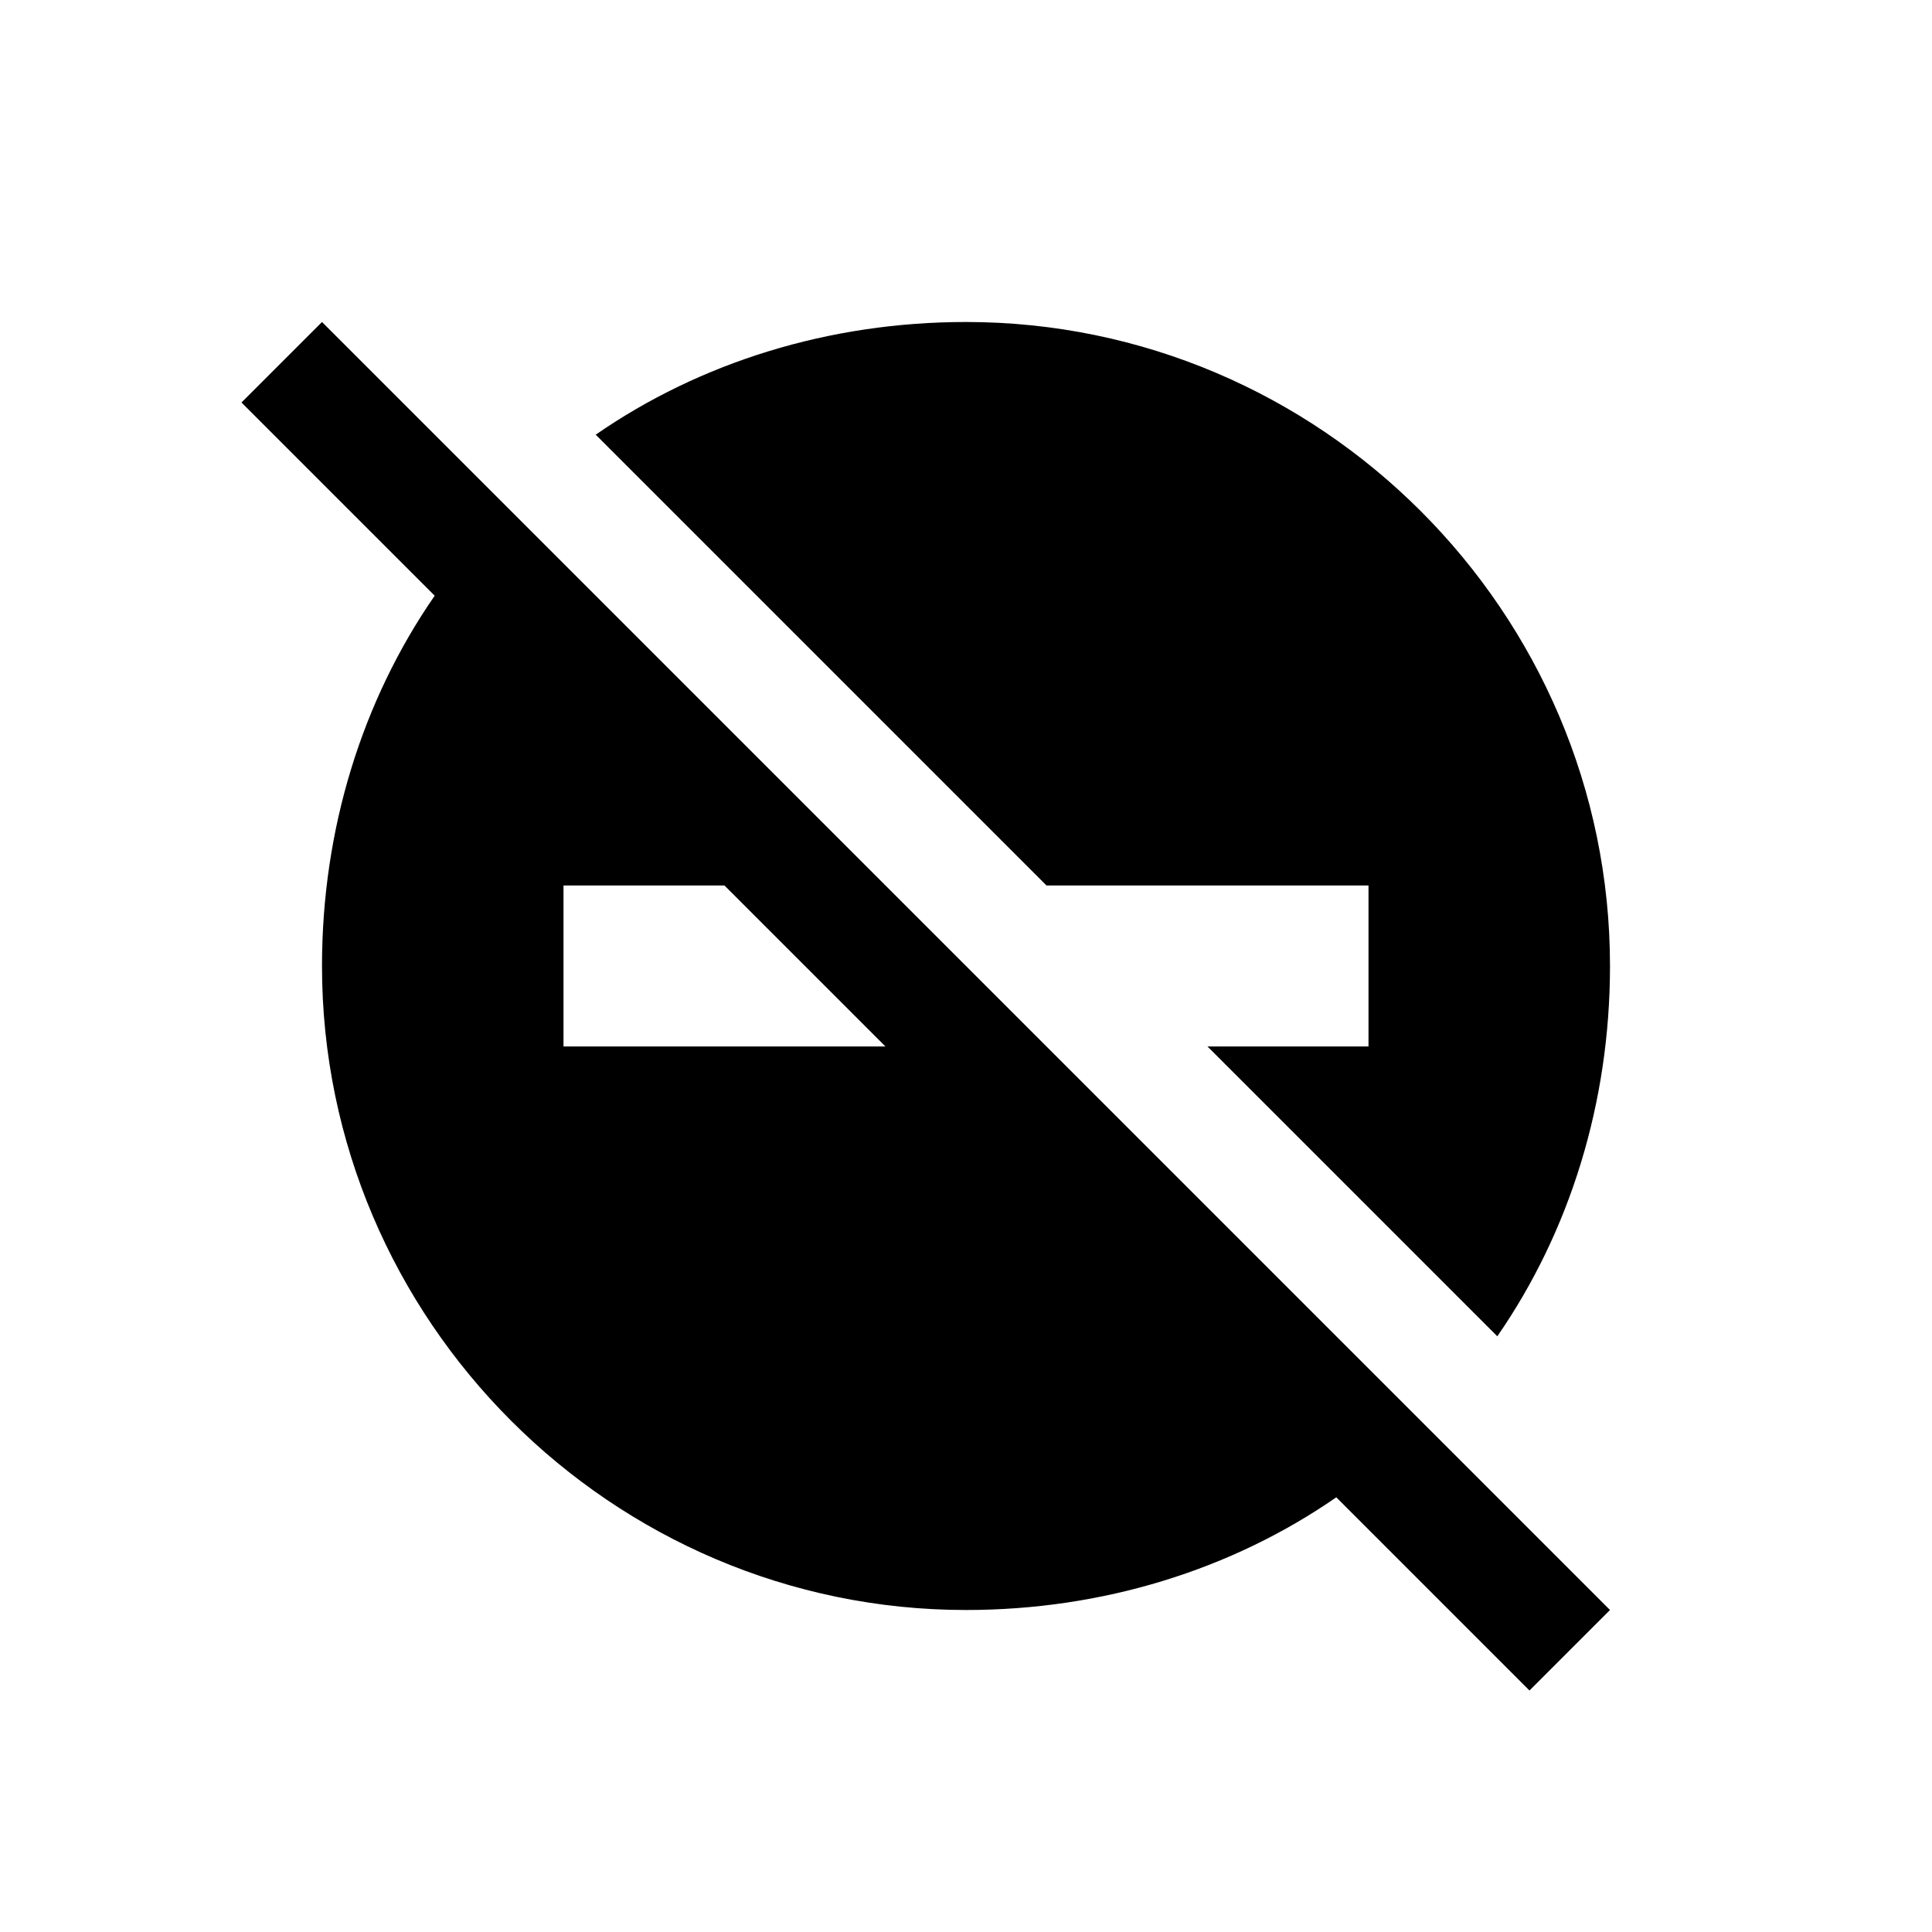
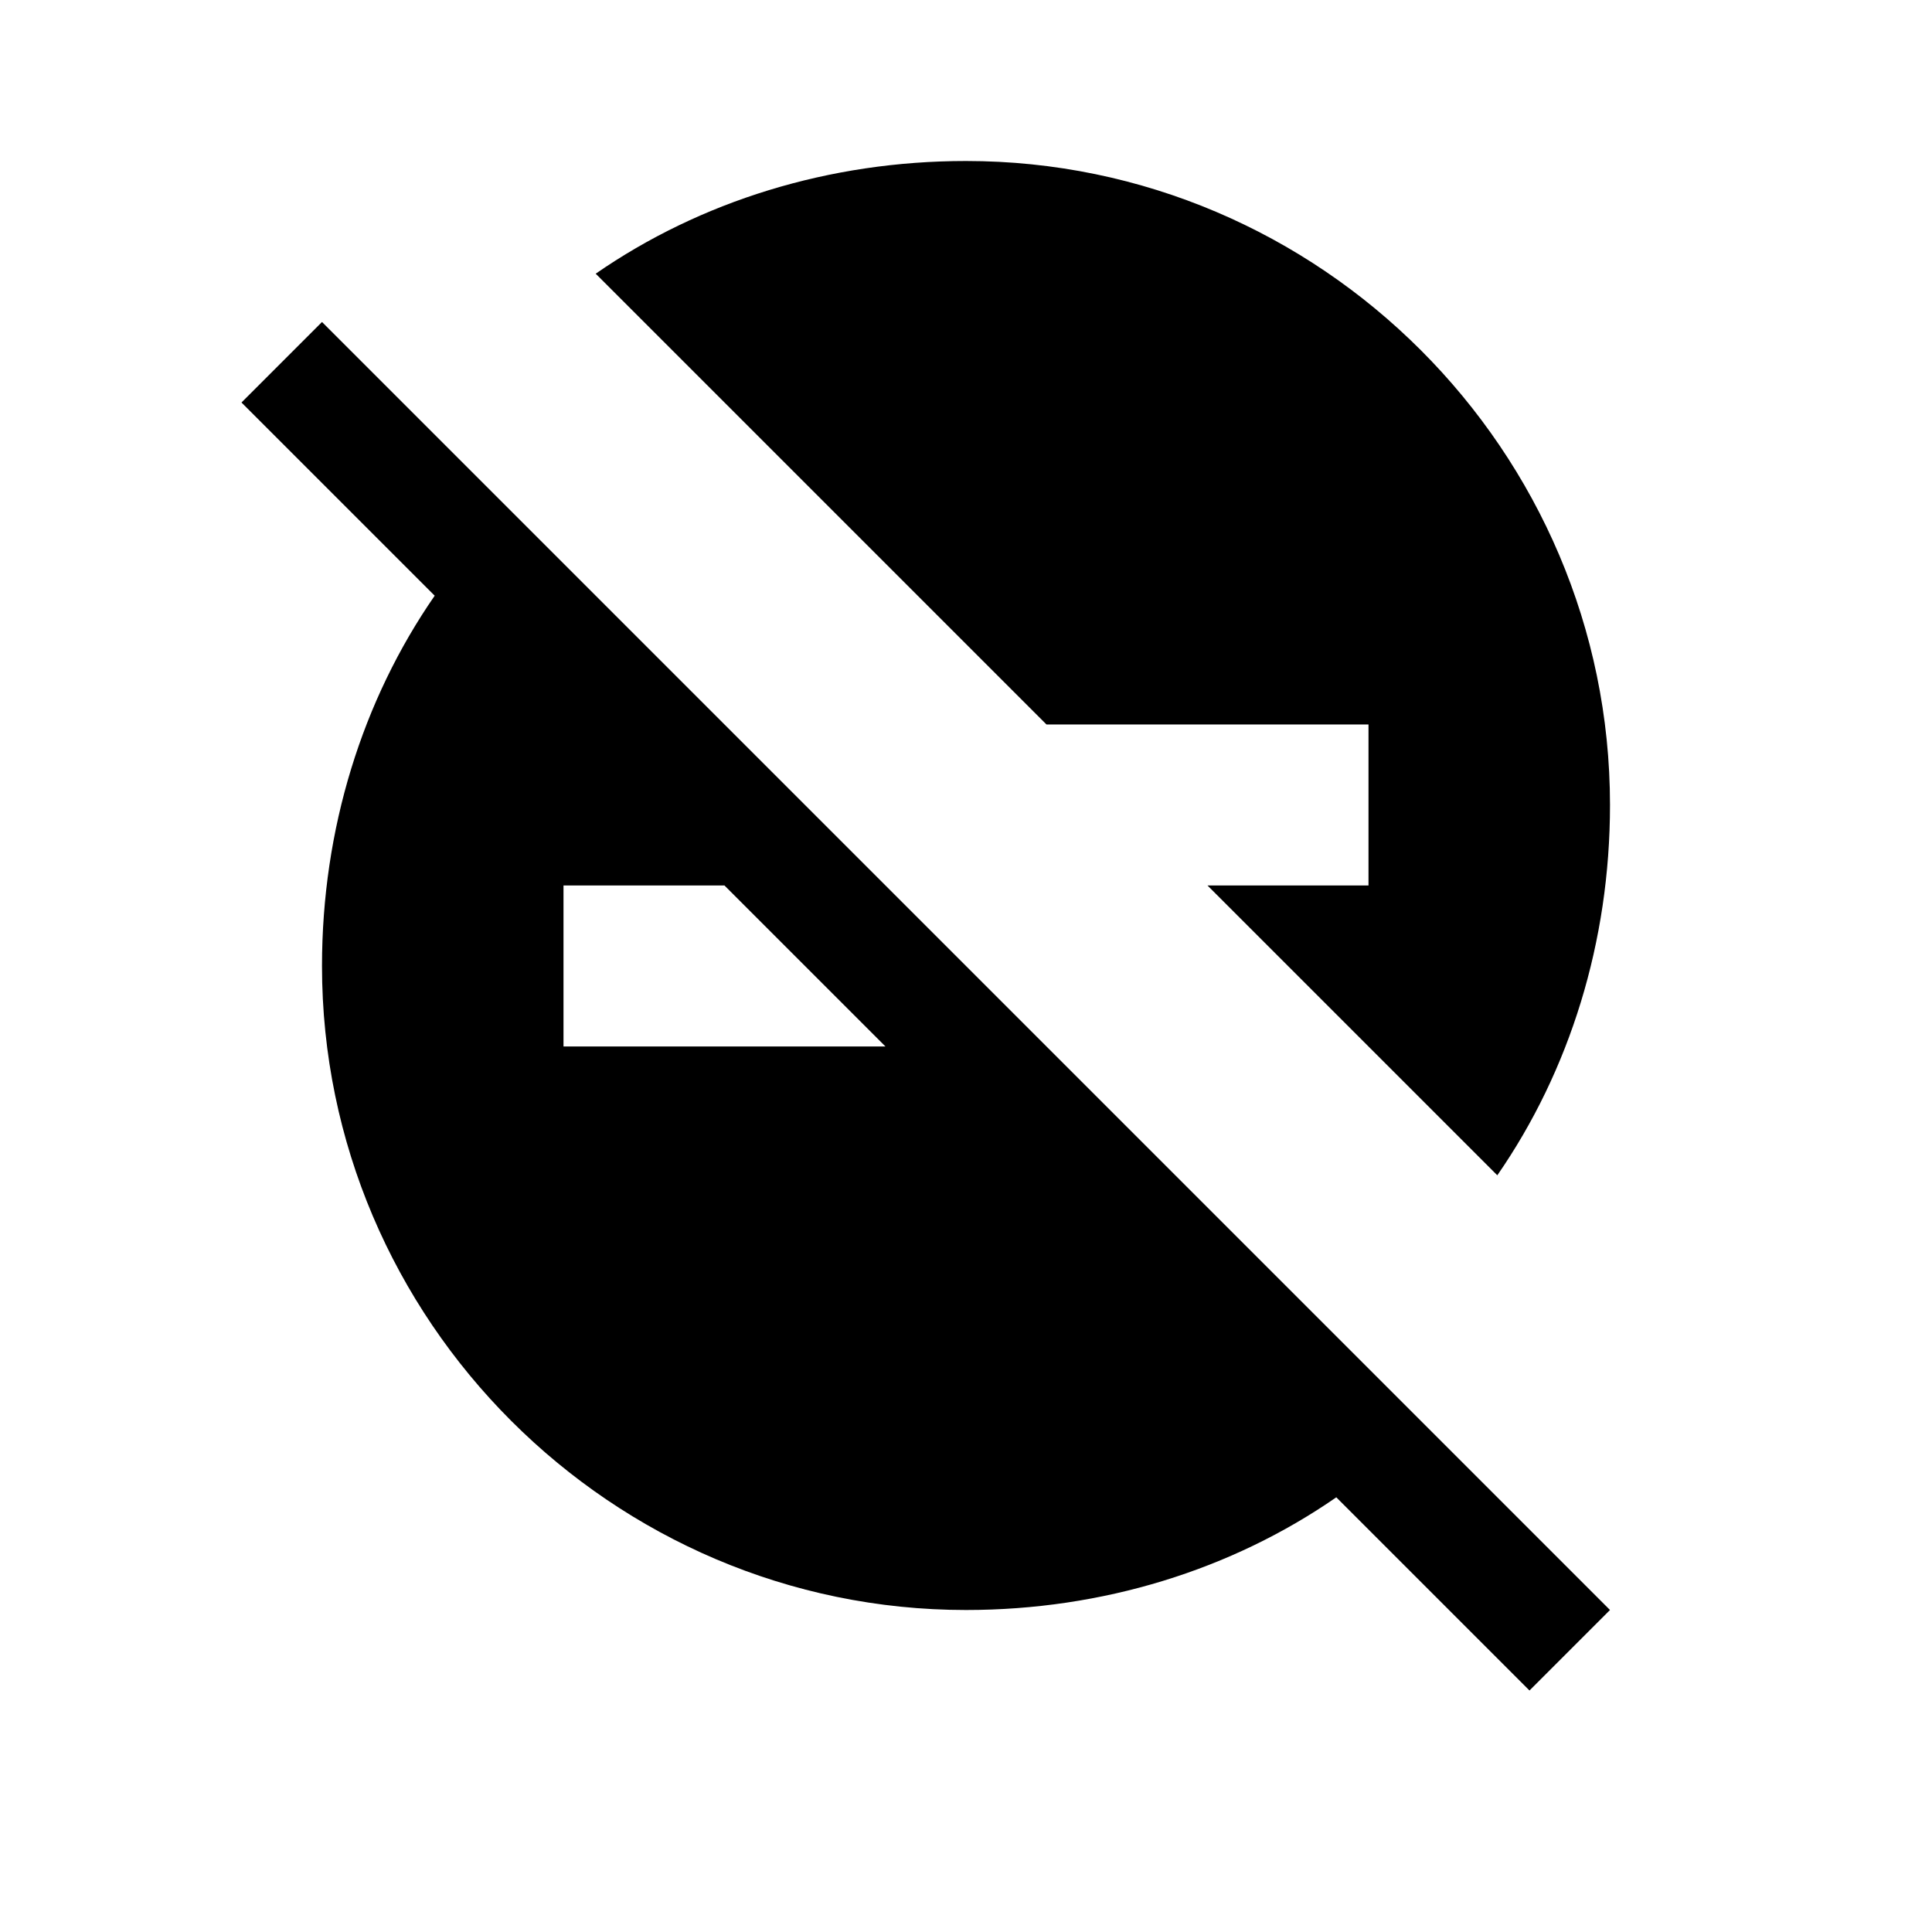
<svg xmlns="http://www.w3.org/2000/svg" width="24" height="24" viewBox="0 0 24 24">
  <g id="g66">
-     <path d="M17 11v2h-2l3.6 3.6c.9-1.3 1.4-2.9 1.4-4.6 0-4.4-3.6-8-8-8-1.7 0-3.3.5-4.6 1.4l5.6 5.6h4zm-13-7l-1 1 2.4 2.4c-.9 1.3-1.4 2.9-1.4 4.6 0 4.4 3.6 8 8 8 1.7 0 3.3-.5 4.6-1.4l2.4 2.4 1-1-16-16zm3 9v-2h2l2 2h-4z" id="path68" />
+     <path d="M17 11h-2l3.6 3.6c.9-1.3 1.4-2.9 1.4-4.6 0-4.4-3.6-8-8-8-1.7 0-3.3.5-4.6 1.4l5.6 5.6h4zm-13-7l-1 1 2.4 2.4c-.9 1.3-1.4 2.9-1.4 4.6 0 4.4 3.6 8 8 8 1.7 0 3.3-.5 4.6-1.4l2.4 2.4 1-1-16-16zm3 9v-2h2l2 2h-4z" id="path68" />
  </g>
</svg>